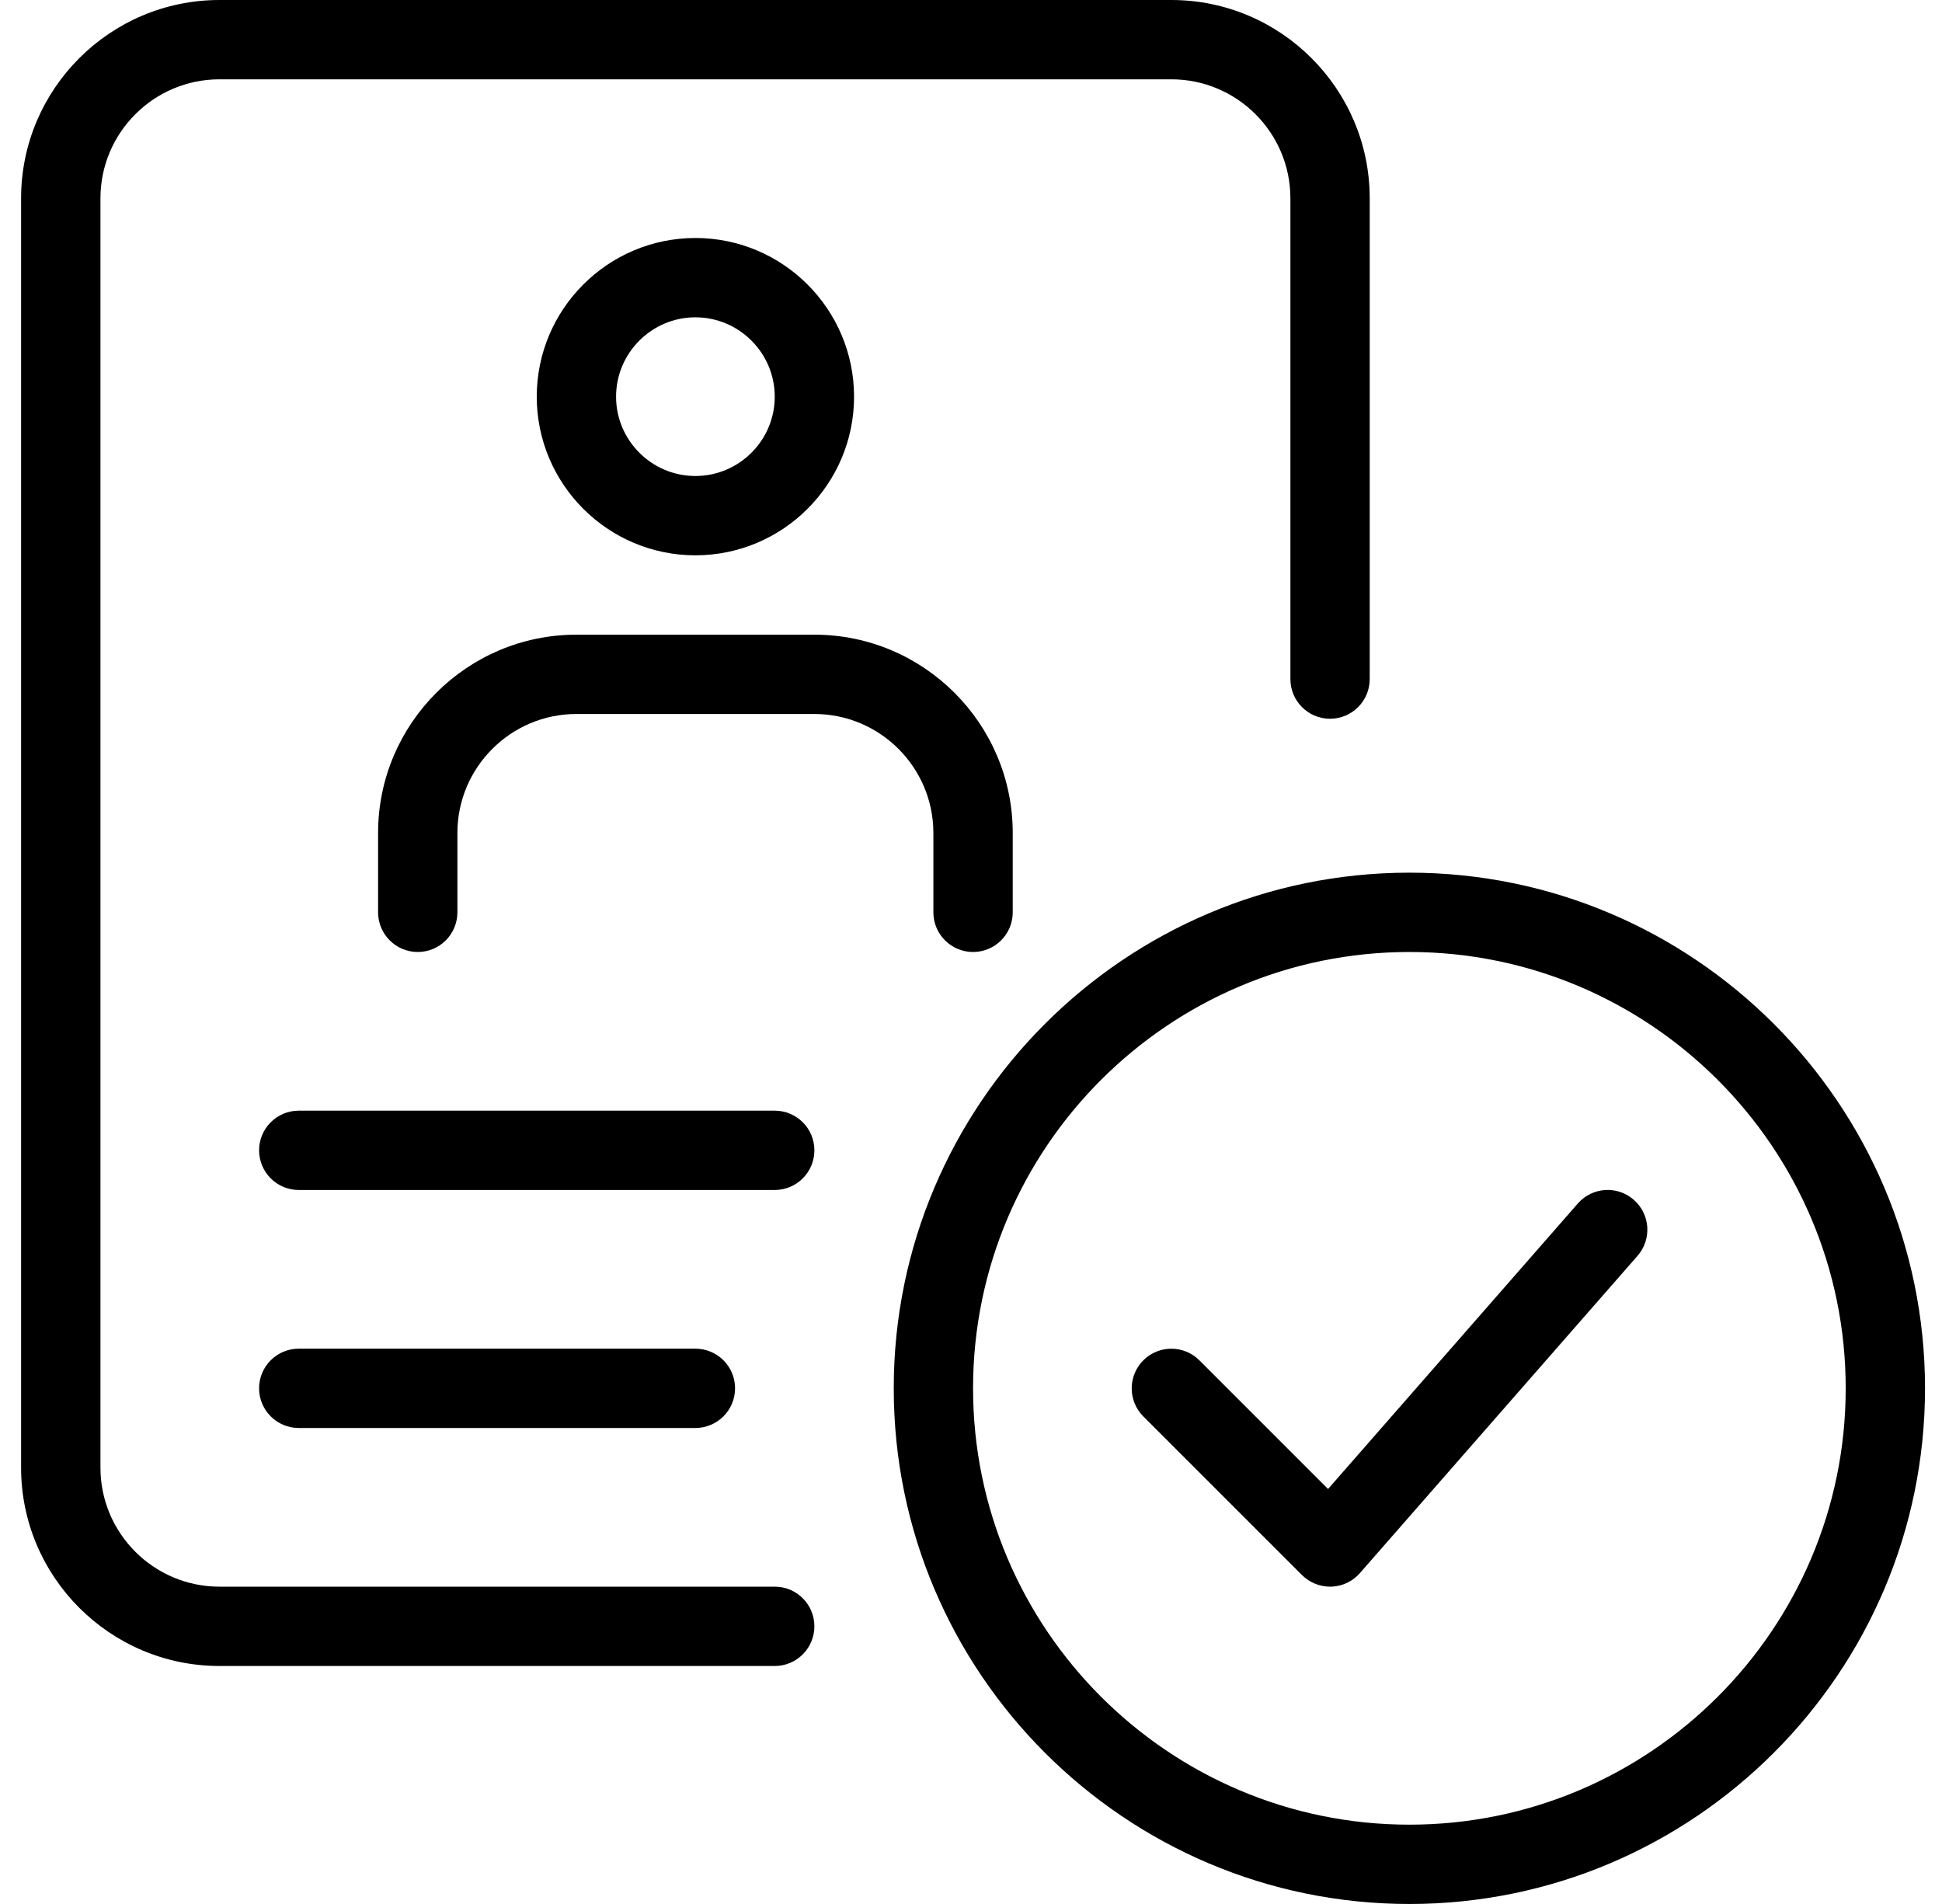
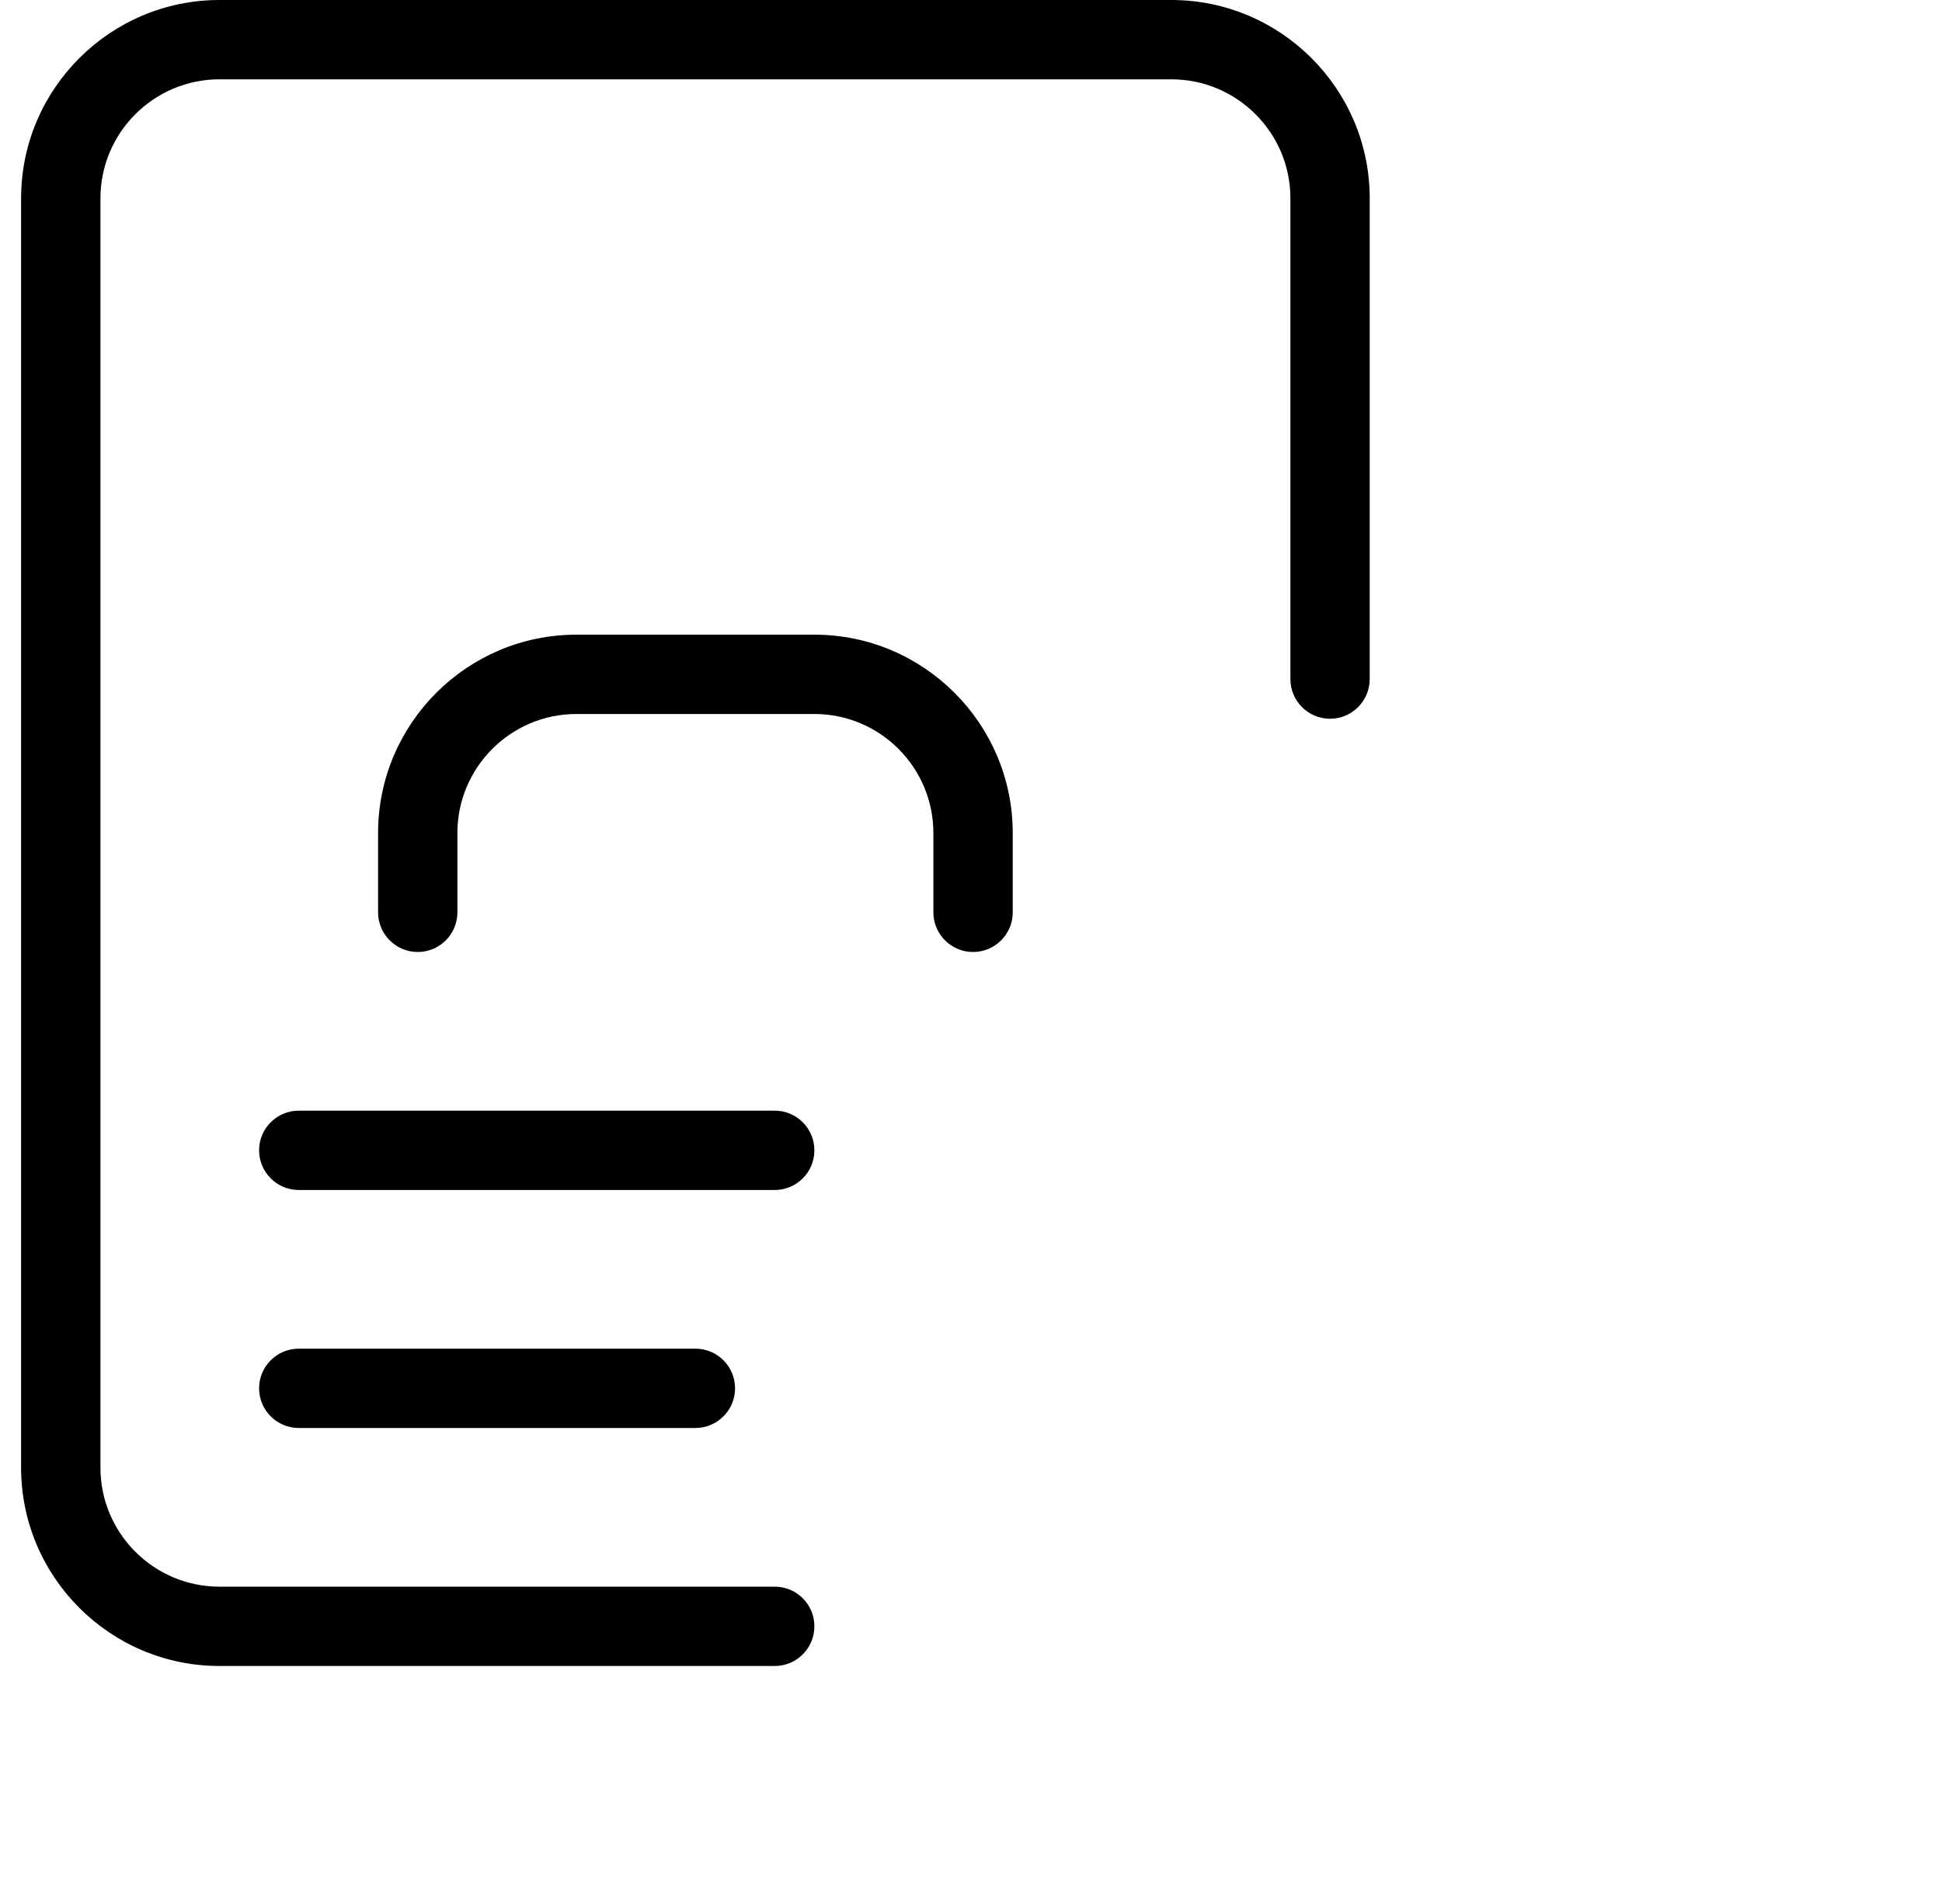
<svg xmlns="http://www.w3.org/2000/svg" width="51" height="50" viewBox="0 0 51 50" fill="none">
  <path d="M20.346 31.25H7.846C7.271 31.25 6.804 30.783 6.804 30.208C6.804 29.633 7.271 29.167 7.846 29.167H20.346C20.921 29.167 21.387 29.633 21.387 30.208C21.387 30.783 20.921 31.25 20.346 31.25Z" fill="black" />
  <path d="M18.262 37.5H7.846C7.271 37.5 6.804 37.033 6.804 36.458C6.804 35.883 7.271 35.417 7.846 35.417H18.262C18.837 35.417 19.304 35.883 19.304 36.458C19.304 37.033 18.837 37.5 18.262 37.5Z" fill="black" />
-   <path d="M18.262 14.583C15.965 14.583 14.096 12.715 14.096 10.417C14.096 8.119 15.965 6.25 18.262 6.25C20.56 6.25 22.429 8.119 22.429 10.417C22.429 12.715 20.56 14.583 18.262 14.583ZM18.262 8.333C17.115 8.333 16.179 9.269 16.179 10.417C16.179 11.565 17.115 12.5 18.262 12.5C19.41 12.5 20.346 11.565 20.346 10.417C20.346 9.269 19.41 8.333 18.262 8.333Z" fill="black" />
  <path d="M25.554 25C24.979 25 24.512 24.533 24.512 23.958V21.875C24.512 20.152 23.11 18.75 21.387 18.75H15.137C13.415 18.75 12.012 20.152 12.012 21.875V23.958C12.012 24.533 11.546 25 10.971 25C10.396 25 9.929 24.533 9.929 23.958V21.875C9.929 19.004 12.267 16.667 15.137 16.667H21.387C24.258 16.667 26.596 19.004 26.596 21.875V23.958C26.596 24.533 26.129 25 25.554 25Z" fill="black" />
  <path d="M20.346 43.75H5.763C2.892 43.75 0.554 41.413 0.554 38.542V5.208C0.554 2.337 2.892 0 5.763 0H30.762C33.633 0 35.971 2.337 35.971 5.208V17.833C35.971 18.408 35.504 18.875 34.929 18.875C34.354 18.875 33.888 18.408 33.888 17.833V5.208C33.888 3.485 32.486 2.083 30.762 2.083H5.763C4.04 2.083 2.638 3.485 2.638 5.208V38.542C2.638 40.265 4.04 41.667 5.763 41.667H20.346C20.921 41.667 21.387 42.133 21.387 42.708C21.387 43.283 20.921 43.75 20.346 43.75Z" fill="black" />
-   <path d="M37.013 50C29.546 50 23.471 43.925 23.471 36.458C23.471 28.992 29.546 22.917 37.013 22.917C44.479 22.917 50.554 28.992 50.554 36.458C50.554 43.925 44.479 50 37.013 50ZM37.013 25C30.694 25 25.554 30.14 25.554 36.458C25.554 42.777 30.694 47.917 37.013 47.917C43.331 47.917 48.471 42.777 48.471 36.458C48.471 30.14 43.331 25 37.013 25Z" fill="black" />
-   <path d="M34.929 41.667C34.654 41.667 34.388 41.556 34.192 41.362L30.025 37.196C29.619 36.79 29.619 36.129 30.025 35.723C30.431 35.317 31.092 35.317 31.498 35.723L34.877 39.102L41.435 31.606C41.815 31.171 42.473 31.127 42.906 31.508C43.34 31.887 43.383 32.546 43.004 32.979L35.712 41.312C35.523 41.529 35.25 41.658 34.962 41.667C34.952 41.667 34.94 41.667 34.929 41.667Z" fill="black" />
</svg>